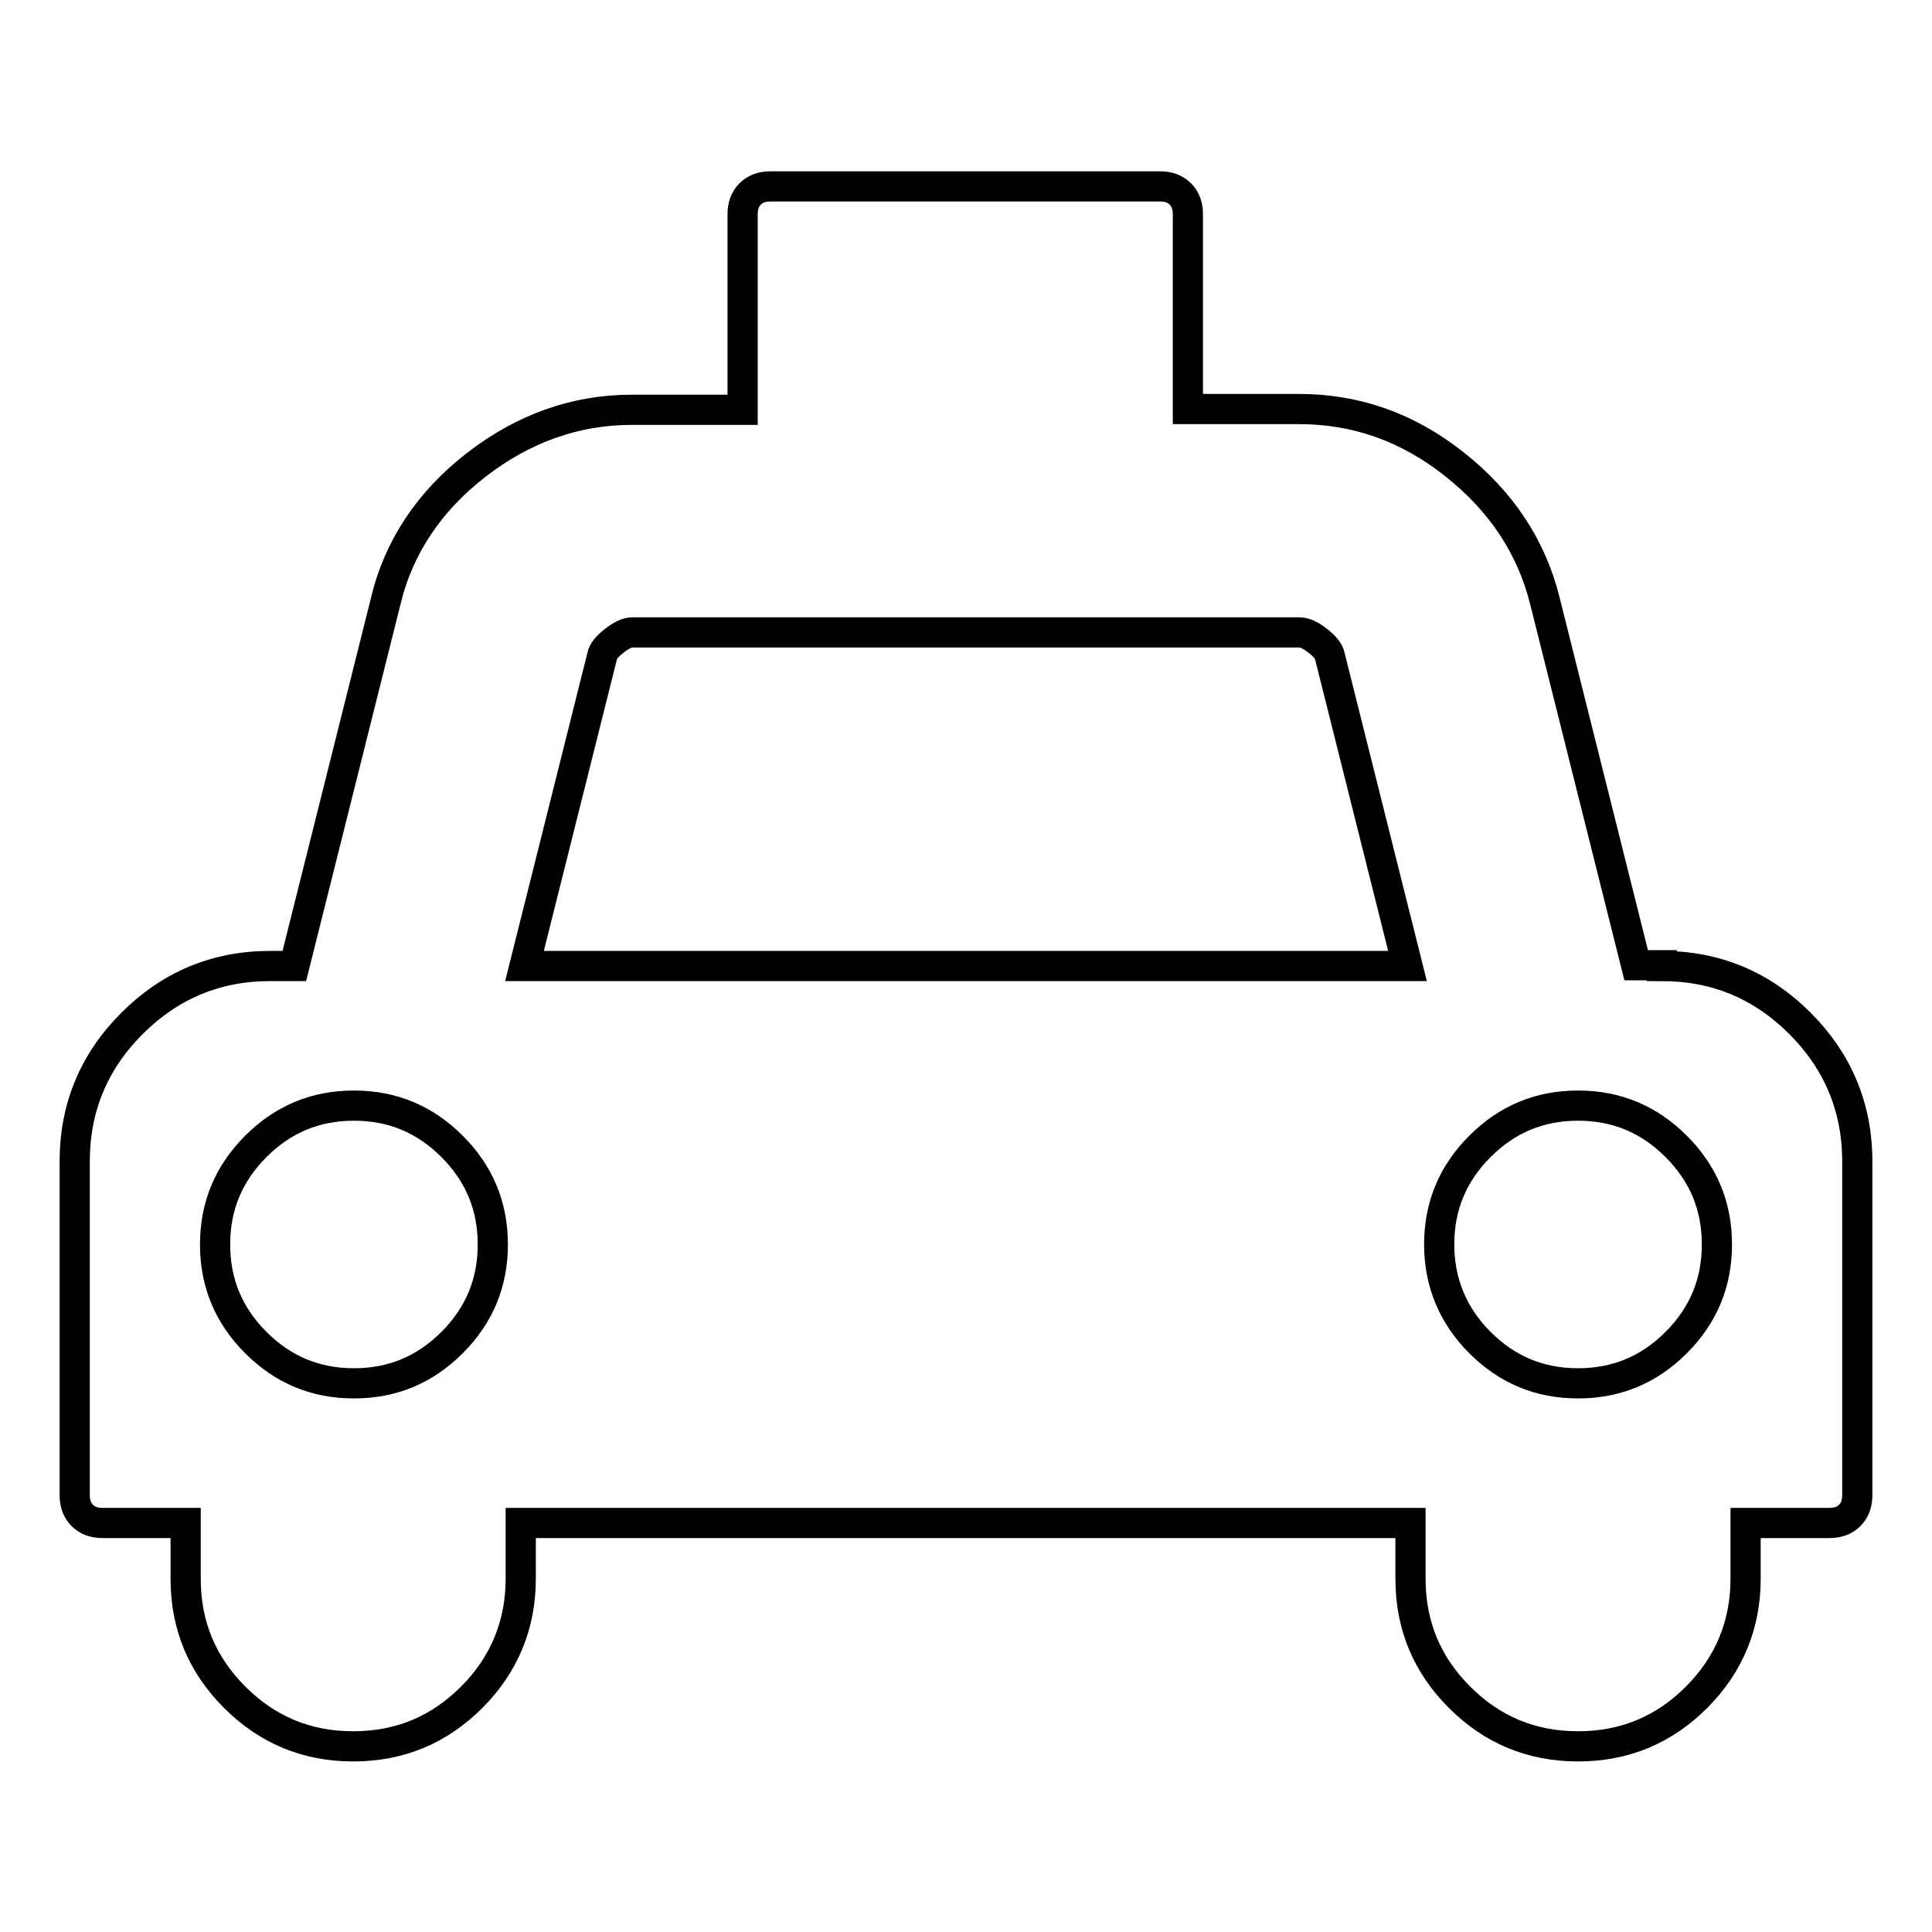
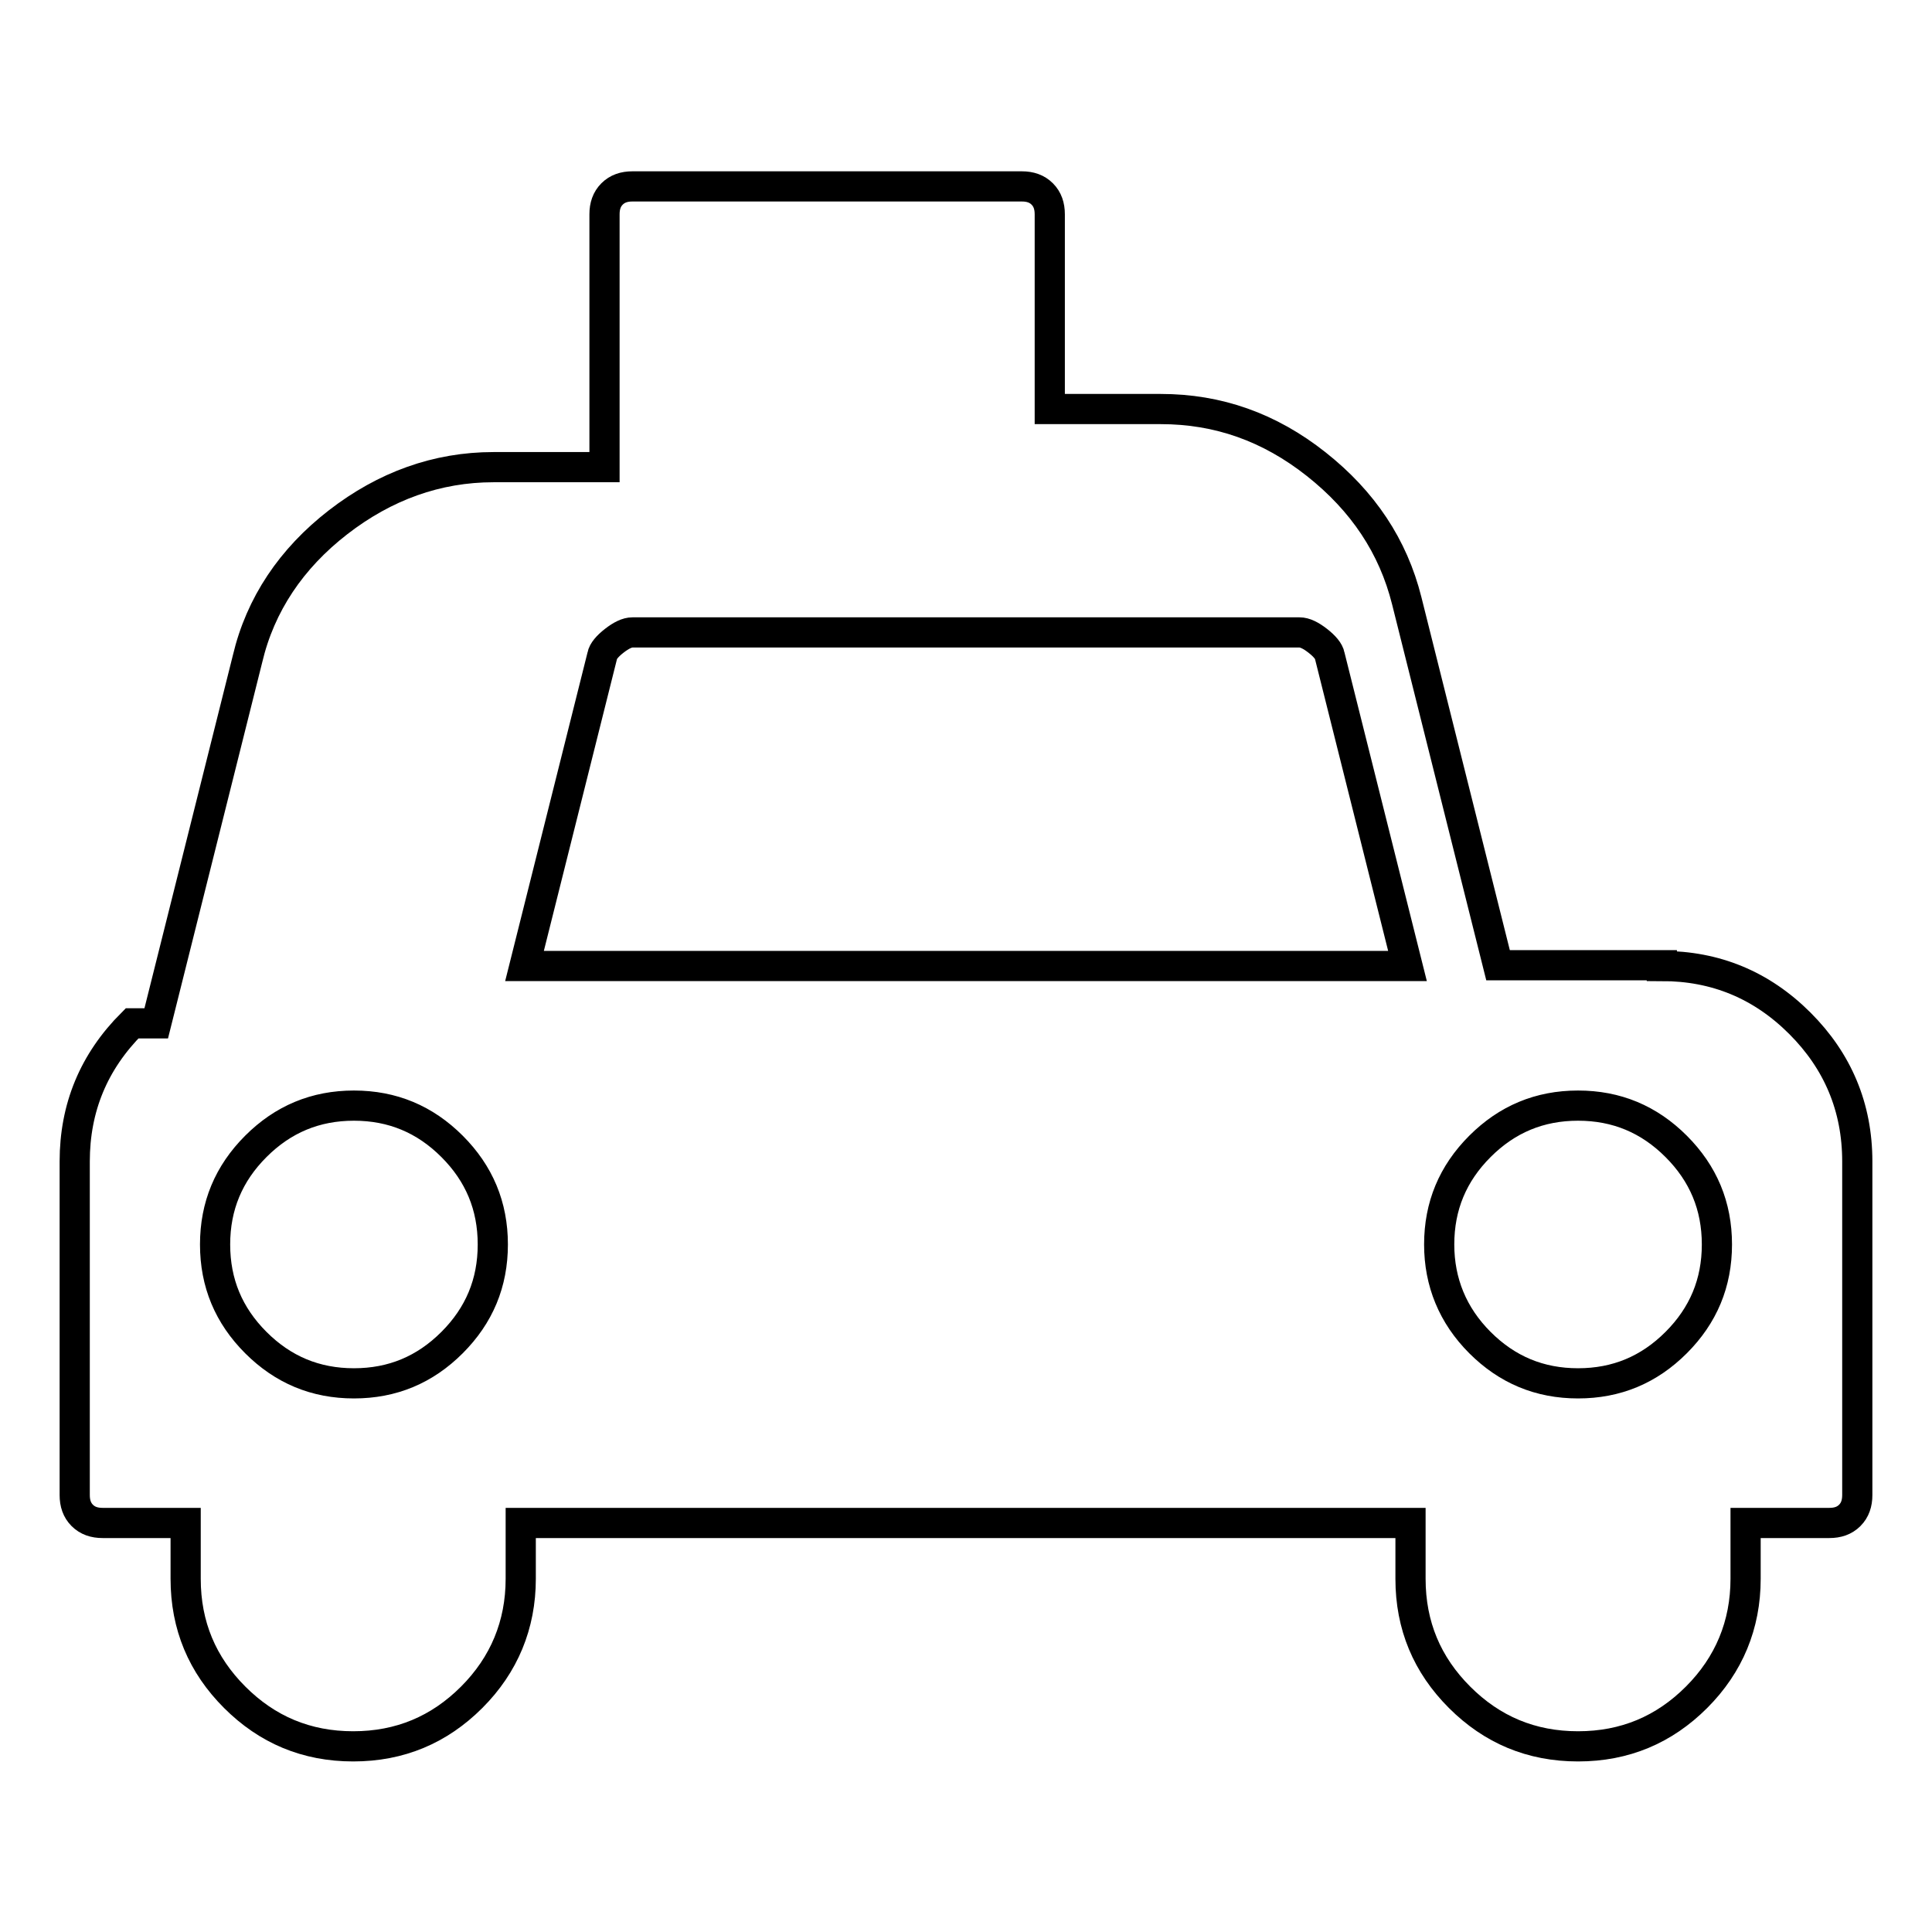
<svg xmlns="http://www.w3.org/2000/svg" version="1.1" x="0px" y="0px" viewBox="0 0 256 256" enable-background="new 0 0 256 256" xml:space="preserve">
  <g>
-     <path stroke-width="4" fill-opacity="0" stroke="#000000" d="M220.2,128c7.1,0,13.2,2.5,18.3,7.6c5,5,7.6,11.1,7.6,18.3v44.2c0,1.1-0.3,2-1,2.7c-0.7,0.7-1.6,1-2.7,1 h-11.1v7.4c0,6.1-2.2,11.4-6.5,15.7c-4.3,4.3-9.5,6.5-15.7,6.5s-11.4-2.2-15.7-6.5c-4.3-4.3-6.5-9.5-6.5-15.7v-7.4H69v7.4 c0,6.1-2.2,11.4-6.5,15.7c-4.3,4.3-9.5,6.5-15.7,6.5c-6.2,0-11.4-2.2-15.7-6.5c-4.3-4.3-6.5-9.5-6.5-15.7v-7.4h-11 c-1.1,0-2-0.3-2.7-1c-0.7-0.7-1-1.6-1-2.7v-44.2c0-7.1,2.5-13.2,7.6-18.3c5-5,11.1-7.6,18.3-7.6h3.2l12.1-48.3 c1.7-7.2,5.8-13.3,12-18.1s13.1-7.3,20.6-7.3h14.7V28.4c0-1.1,0.3-2,1-2.7c0.7-0.7,1.6-1,2.7-1h51.6c1.1,0,2,0.3,2.7,1 c0.7,0.7,1,1.6,1,2.7v25.8h14.7c7.6,0,14.4,2.4,20.6,7.3c6.2,4.9,10.2,10.9,12,18.1l12.1,48.3H220.2z M33.9,177.9 c3.6,3.6,7.9,5.4,13,5.4c5.1,0,9.4-1.8,13-5.4c3.6-3.6,5.4-7.9,5.4-13c0-5.1-1.8-9.4-5.4-13c-3.6-3.6-7.9-5.4-13-5.4 c-5.1,0-9.4,1.8-13,5.4c-3.6,3.6-5.4,7.9-5.4,13C28.5,170,30.3,174.3,33.9,177.9z M69.5,128h117l-10.3-41.1c-0.1-0.6-0.7-1.3-1.6-2 c-0.9-0.7-1.7-1.1-2.4-1.1H83.8c-0.7,0-1.5,0.4-2.4,1.1c-0.9,0.7-1.5,1.4-1.6,2L69.5,128z M196.1,177.9c3.6,3.6,7.9,5.4,13,5.4 c5.1,0,9.4-1.8,13-5.4c3.6-3.6,5.4-7.9,5.4-13c0-5.1-1.8-9.4-5.4-13c-3.6-3.6-7.9-5.4-13-5.4c-5.1,0-9.4,1.8-13,5.4 c-3.6,3.6-5.4,7.9-5.4,13C190.7,169.9,192.5,174.3,196.1,177.9z" />
+     <path stroke-width="4" fill-opacity="0" stroke="#000000" d="M220.2,128c7.1,0,13.2,2.5,18.3,7.6c5,5,7.6,11.1,7.6,18.3v44.2c0,1.1-0.3,2-1,2.7c-0.7,0.7-1.6,1-2.7,1 h-11.1v7.4c0,6.1-2.2,11.4-6.5,15.7c-4.3,4.3-9.5,6.5-15.7,6.5s-11.4-2.2-15.7-6.5c-4.3-4.3-6.5-9.5-6.5-15.7v-7.4H69v7.4 c0,6.1-2.2,11.4-6.5,15.7c-4.3,4.3-9.5,6.5-15.7,6.5c-6.2,0-11.4-2.2-15.7-6.5c-4.3-4.3-6.5-9.5-6.5-15.7v-7.4h-11 c-1.1,0-2-0.3-2.7-1c-0.7-0.7-1-1.6-1-2.7v-44.2c0-7.1,2.5-13.2,7.6-18.3h3.2l12.1-48.3 c1.7-7.2,5.8-13.3,12-18.1s13.1-7.3,20.6-7.3h14.7V28.4c0-1.1,0.3-2,1-2.7c0.7-0.7,1.6-1,2.7-1h51.6c1.1,0,2,0.3,2.7,1 c0.7,0.7,1,1.6,1,2.7v25.8h14.7c7.6,0,14.4,2.4,20.6,7.3c6.2,4.9,10.2,10.9,12,18.1l12.1,48.3H220.2z M33.9,177.9 c3.6,3.6,7.9,5.4,13,5.4c5.1,0,9.4-1.8,13-5.4c3.6-3.6,5.4-7.9,5.4-13c0-5.1-1.8-9.4-5.4-13c-3.6-3.6-7.9-5.4-13-5.4 c-5.1,0-9.4,1.8-13,5.4c-3.6,3.6-5.4,7.9-5.4,13C28.5,170,30.3,174.3,33.9,177.9z M69.5,128h117l-10.3-41.1c-0.1-0.6-0.7-1.3-1.6-2 c-0.9-0.7-1.7-1.1-2.4-1.1H83.8c-0.7,0-1.5,0.4-2.4,1.1c-0.9,0.7-1.5,1.4-1.6,2L69.5,128z M196.1,177.9c3.6,3.6,7.9,5.4,13,5.4 c5.1,0,9.4-1.8,13-5.4c3.6-3.6,5.4-7.9,5.4-13c0-5.1-1.8-9.4-5.4-13c-3.6-3.6-7.9-5.4-13-5.4c-5.1,0-9.4,1.8-13,5.4 c-3.6,3.6-5.4,7.9-5.4,13C190.7,169.9,192.5,174.3,196.1,177.9z" />
  </g>
</svg>